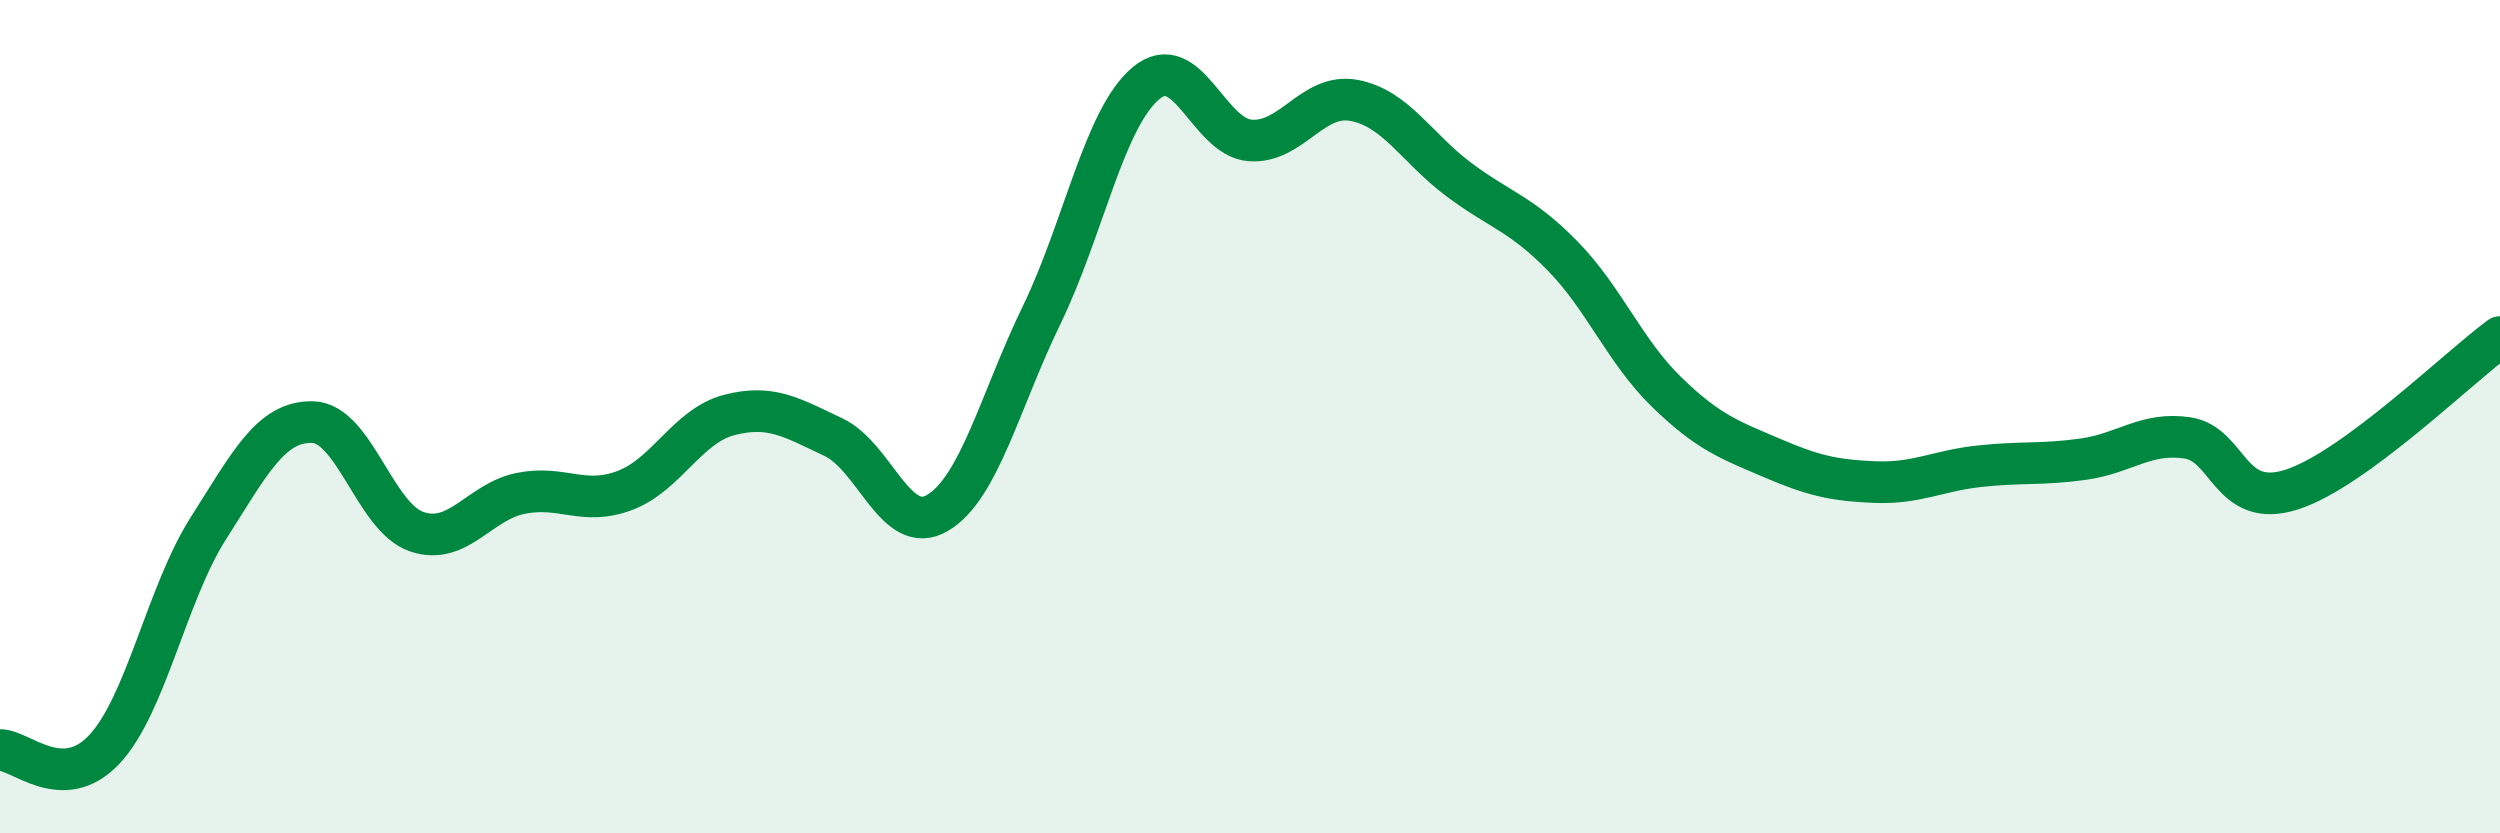
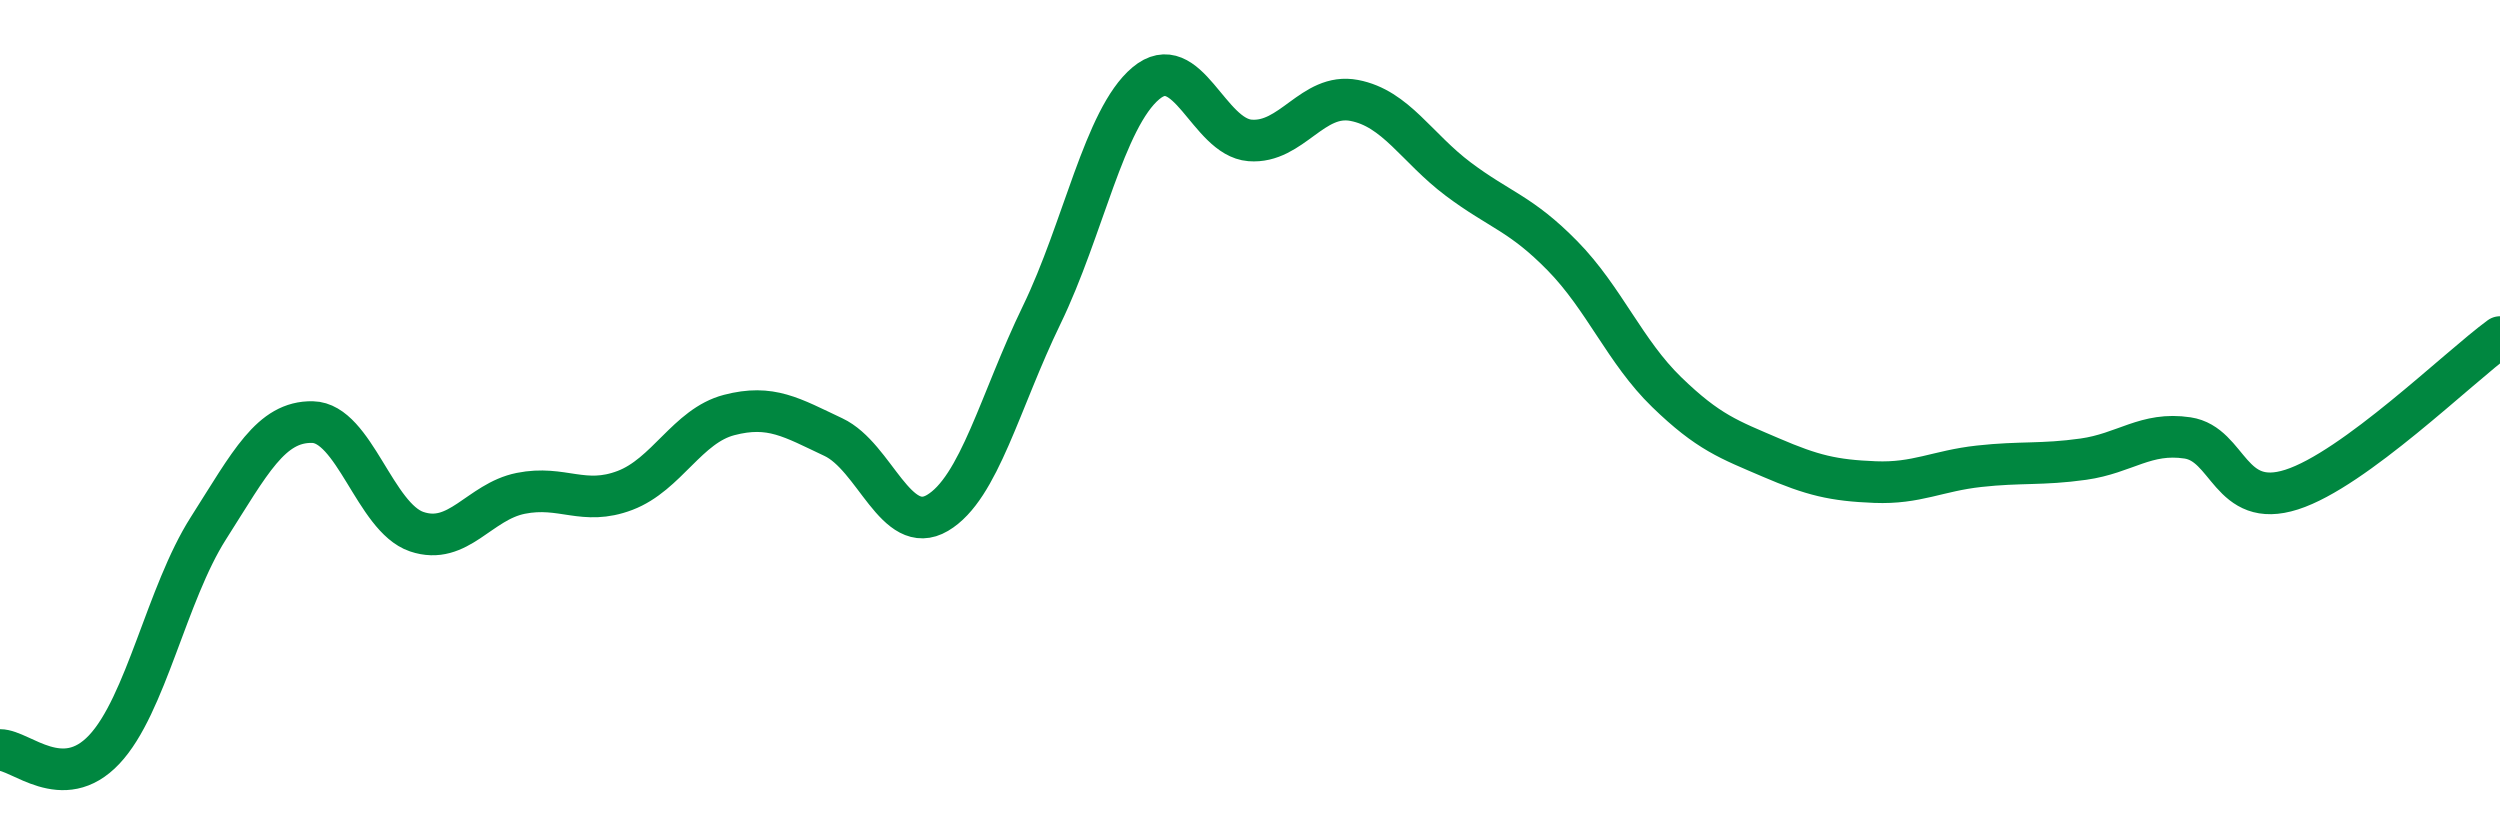
<svg xmlns="http://www.w3.org/2000/svg" width="60" height="20" viewBox="0 0 60 20">
-   <path d="M 0,18 C 0.5,18 1.5,19.05 2.5,17.99 C 3.5,16.93 4,14.25 5,12.68 C 6,11.11 6.5,10.11 7.5,10.13 C 8.5,10.15 9,12.42 10,12.76 C 11,13.1 11.5,12.04 12.5,11.84 C 13.5,11.64 14,12.15 15,11.77 C 16,11.39 16.5,10.22 17.5,9.96 C 18.5,9.7 19,10.02 20,10.49 C 21,10.96 21.5,12.9 22.5,12.31 C 23.5,11.72 24,9.62 25,7.56 C 26,5.5 26.5,2.84 27.5,2 C 28.5,1.16 29,3.29 30,3.37 C 31,3.45 31.5,2.22 32.5,2.41 C 33.5,2.6 34,3.55 35,4.3 C 36,5.05 36.5,5.12 37.5,6.14 C 38.5,7.16 39,8.44 40,9.41 C 41,10.38 41.5,10.55 42.5,10.98 C 43.5,11.41 44,11.53 45,11.57 C 46,11.61 46.5,11.3 47.5,11.19 C 48.5,11.08 49,11.16 50,11.02 C 51,10.88 51.5,10.36 52.5,10.51 C 53.5,10.66 53.5,12.23 55,11.75 C 56.5,11.27 59,8.82 60,8.09L60 20L0 20Z" fill="#008740" opacity="0.1" stroke-linecap="round" stroke-linejoin="round" />
  <path d="M 0,18 C 0.5,18 1.5,19.05 2.5,17.99 C 3.5,16.93 4,14.25 5,12.68 C 6,11.11 6.5,10.11 7.5,10.13 C 8.5,10.15 9,12.42 10,12.76 C 11,13.1 11.5,12.04 12.5,11.84 C 13.5,11.64 14,12.15 15,11.77 C 16,11.39 16.5,10.22 17.5,9.96 C 18.5,9.7 19,10.02 20,10.49 C 21,10.96 21.5,12.9 22.5,12.31 C 23.5,11.72 24,9.62 25,7.56 C 26,5.5 26.5,2.84 27.5,2 C 28.5,1.16 29,3.29 30,3.37 C 31,3.45 31.5,2.22 32.5,2.41 C 33.5,2.6 34,3.55 35,4.3 C 36,5.05 36.5,5.12 37.5,6.14 C 38.5,7.16 39,8.44 40,9.41 C 41,10.38 41.5,10.55 42.5,10.98 C 43.5,11.41 44,11.53 45,11.57 C 46,11.61 46.5,11.3 47.5,11.19 C 48.5,11.08 49,11.16 50,11.02 C 51,10.88 51.5,10.36 52.5,10.51 C 53.5,10.66 53.5,12.23 55,11.75 C 56.5,11.27 59,8.82 60,8.09" stroke="#008740" stroke-width="1" fill="none" stroke-linecap="round" stroke-linejoin="round" />
</svg>